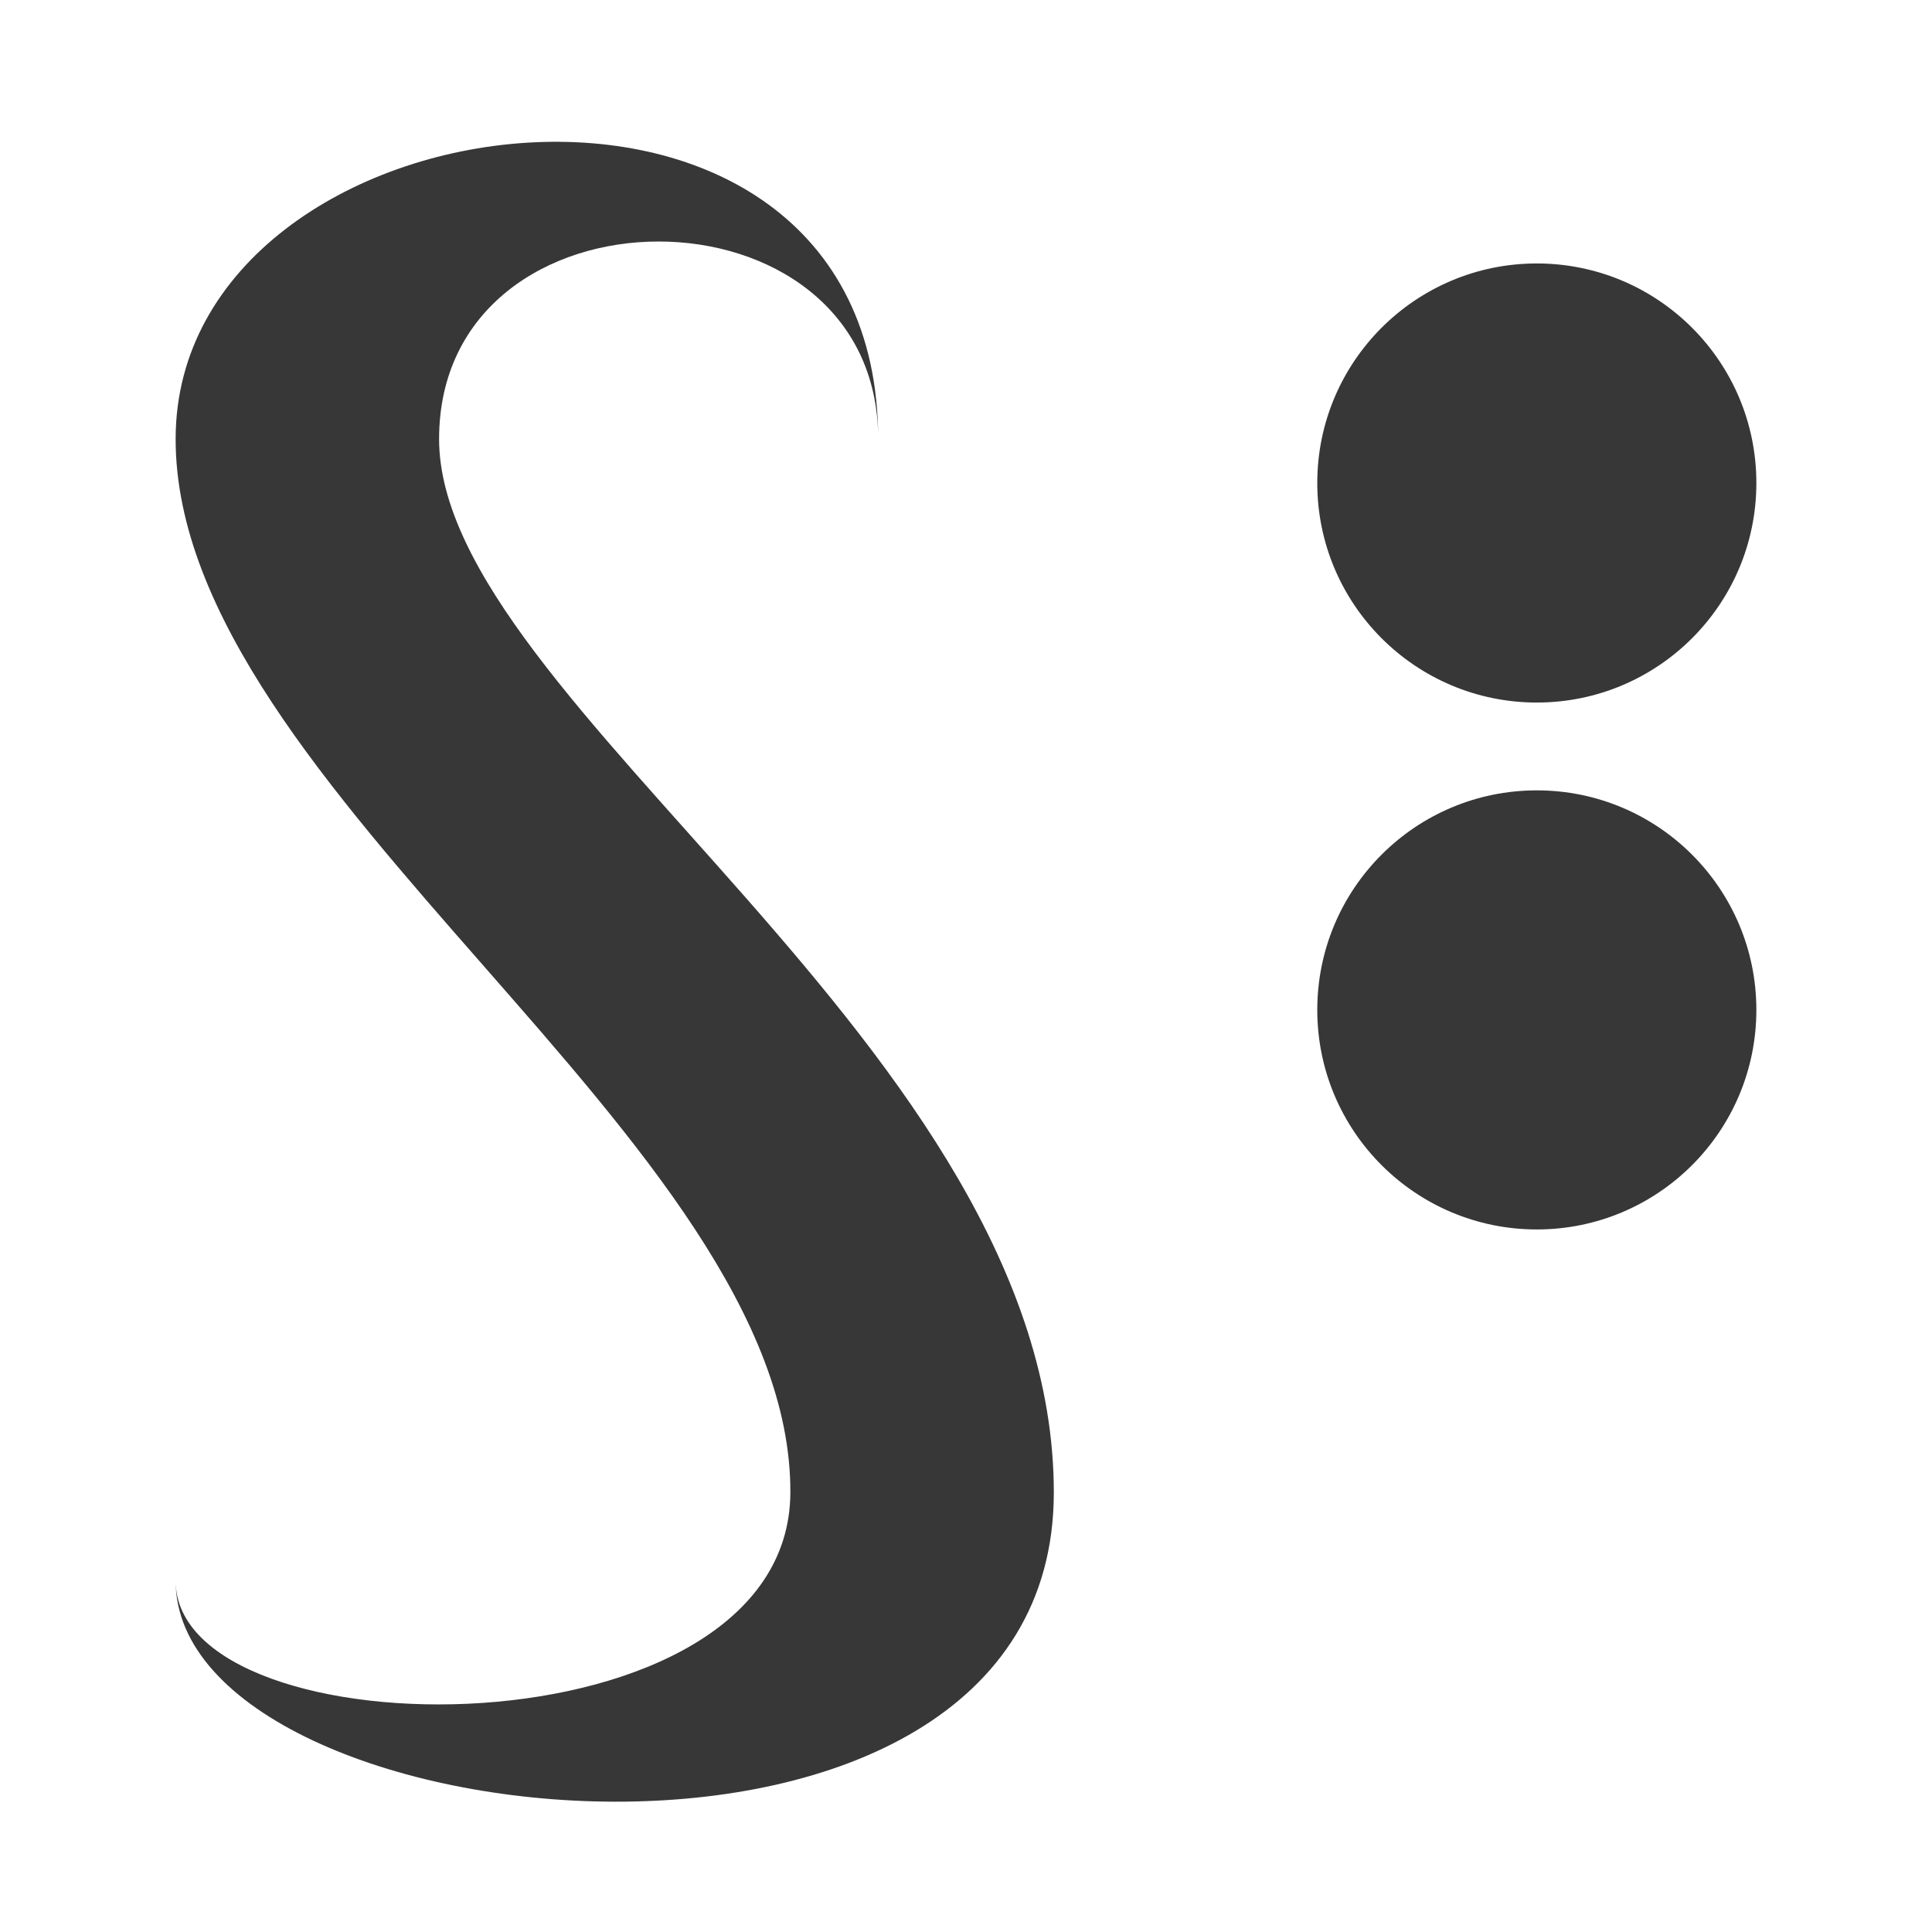
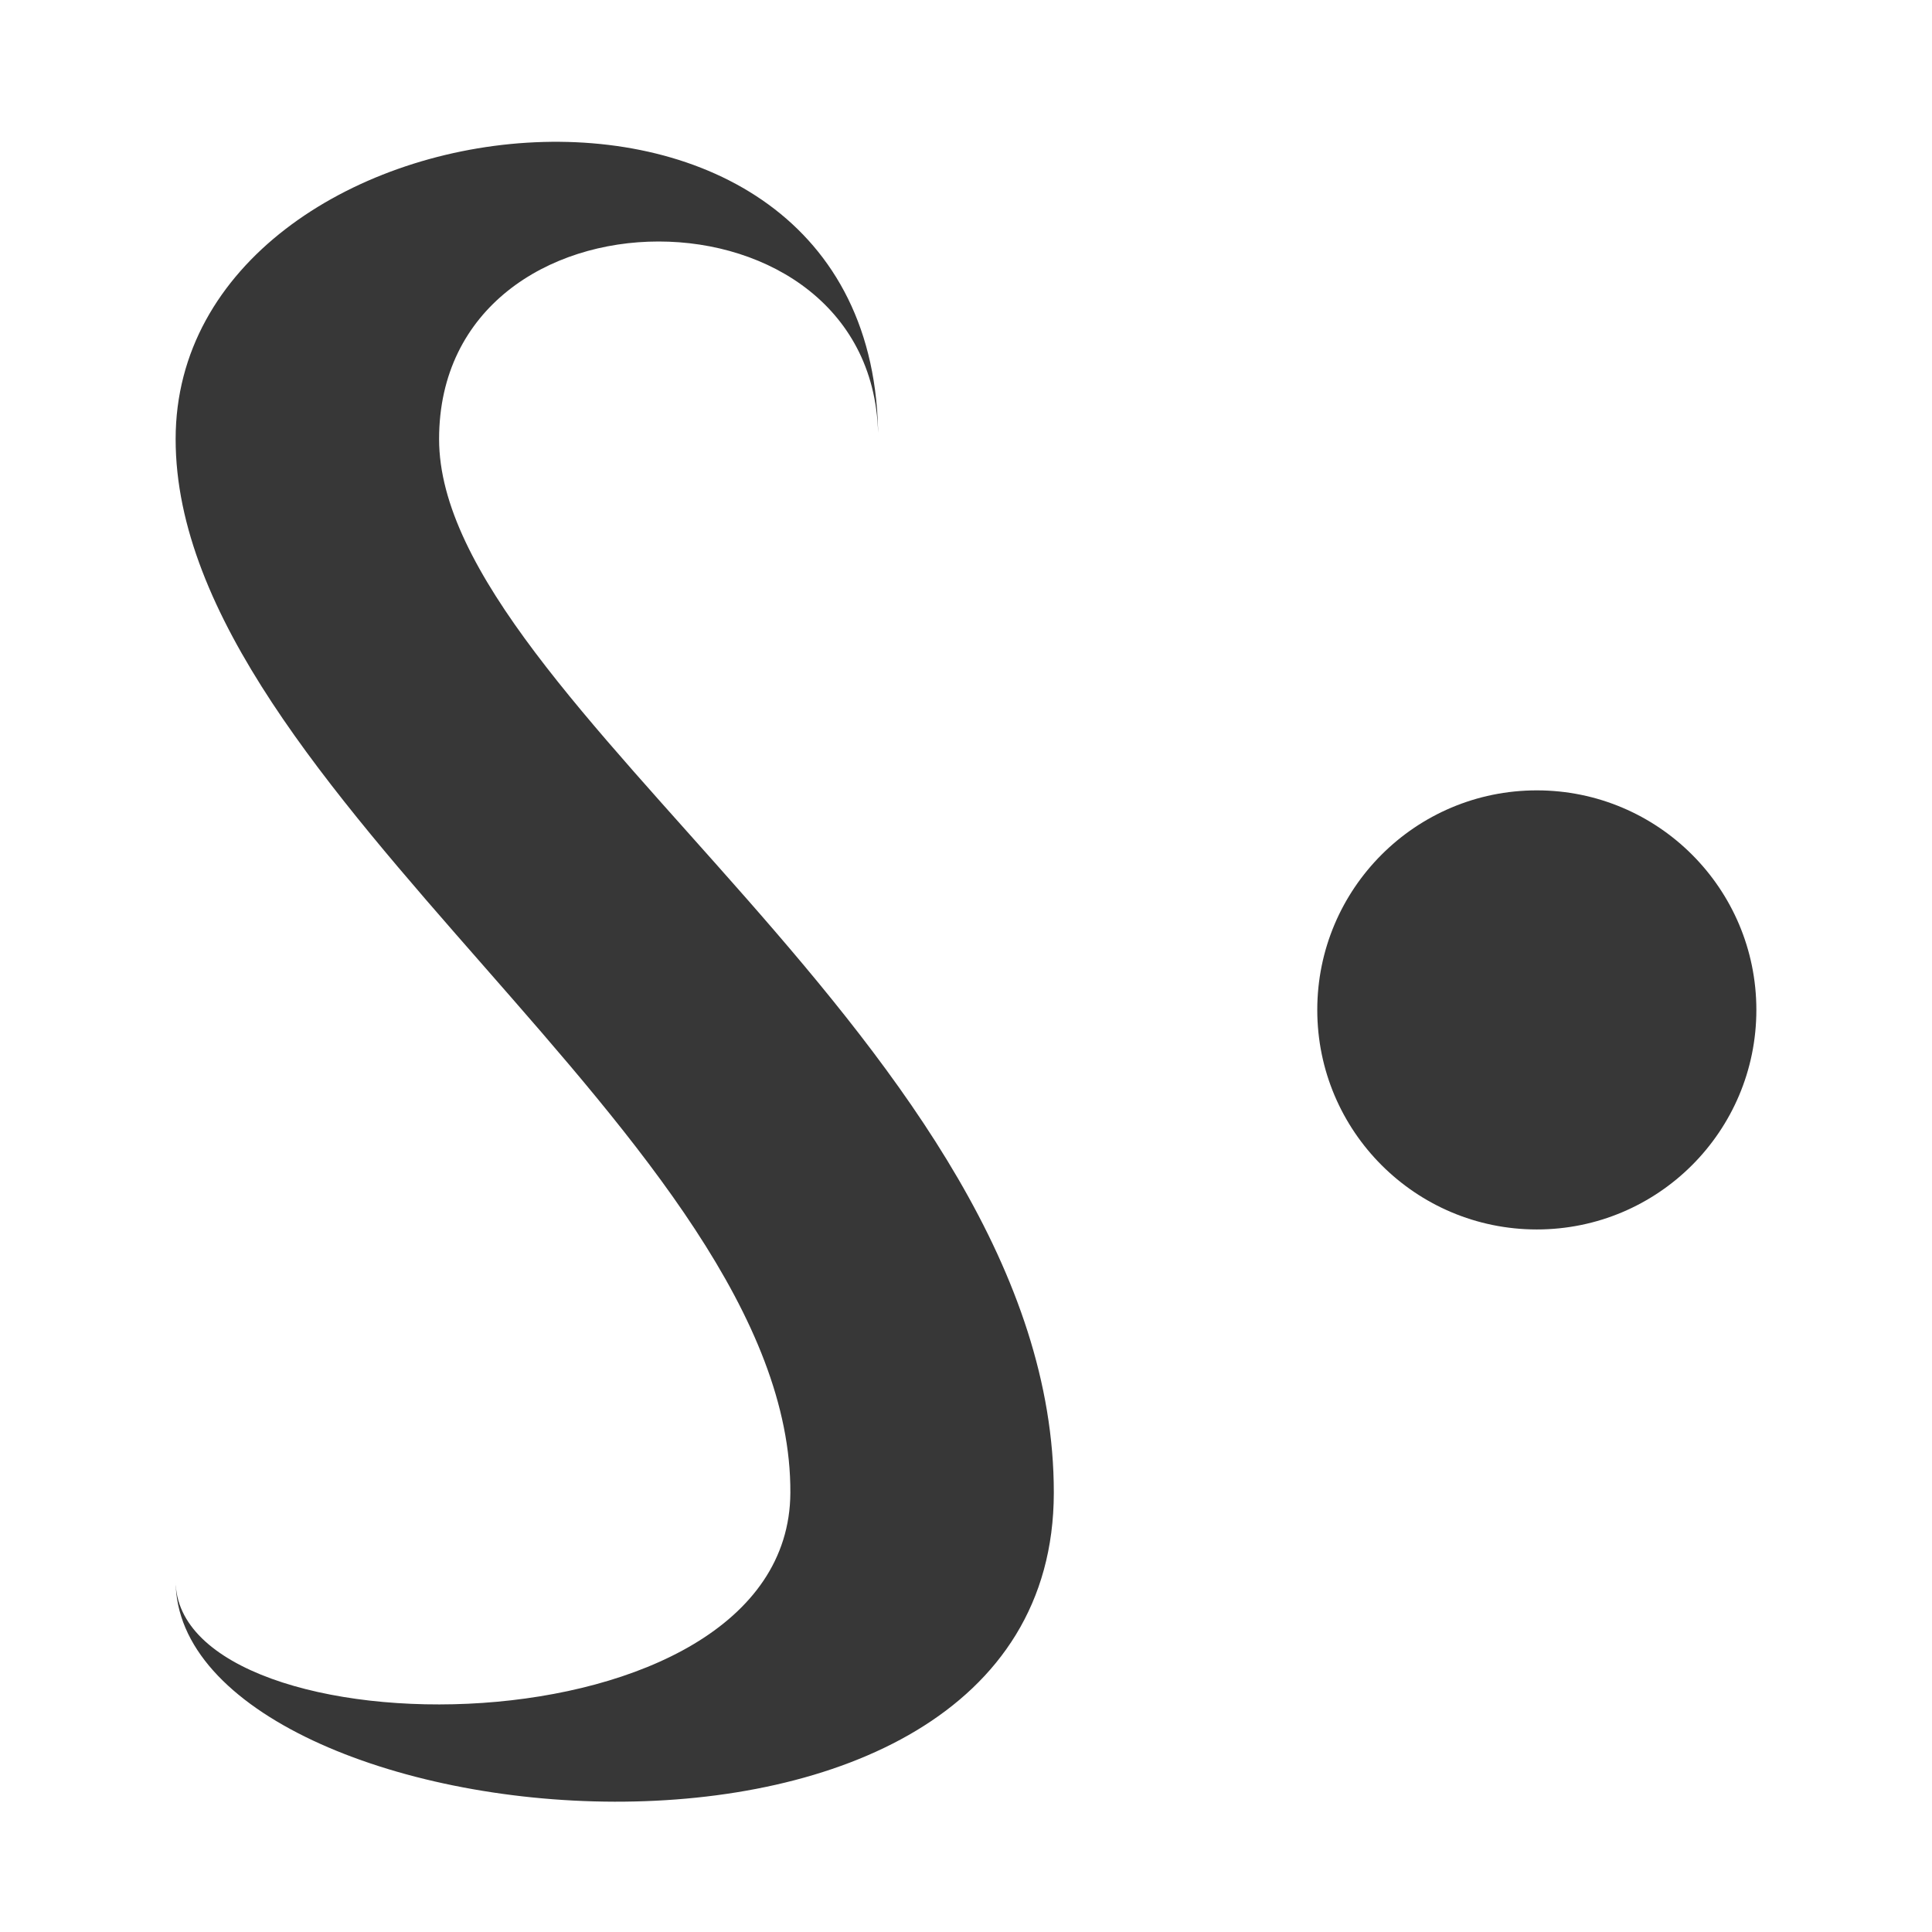
<svg xmlns="http://www.w3.org/2000/svg" xmlns:ns1="http://www.inkscape.org/namespaces/inkscape" xmlns:ns2="http://sodipodi.sourceforge.net/DTD/sodipodi-0.dtd" width="800px" height="800px" viewBox="0 0 22 22" id="svg2" version="1.1" ns1:version="0.92.1 r15371" ns2:docname="dark_smoothing-weighted.svg">
  <ns2:namedview id="base" pagecolor="#ffffff" bordercolor="#666666" borderopacity="1.0" ns1:pageopacity="0.0" ns1:pageshadow="2" ns1:zoom="23.069359" ns1:cx="-2.6881799" ns1:cy="9.9959256" ns1:document-units="px" ns1:current-layer="layer1" showgrid="true" units="px" borderlayer="true" ns1:showpageshadow="false" ns1:window-width="1884" ns1:window-height="1051" ns1:window-x="0" ns1:window-y="0" ns1:window-maximized="1">
    <ns2:guide position="2,20" orientation="18,0" id="guide4066" ns1:locked="false" />
    <ns2:guide position="2,2" orientation="0,18" id="guide4068" ns1:locked="false" />
    <ns2:guide position="20,2" orientation="-18,0" id="guide4070" ns1:locked="false" />
    <ns2:guide position="20,20" orientation="0,-18" id="guide4072" ns1:locked="false" />
    <ns2:guide position="3,19" orientation="16,0" id="guide4074" ns1:locked="false" />
    <ns2:guide position="3,3" orientation="0,16" id="guide4076" ns1:locked="false" />
    <ns2:guide position="19,3" orientation="-16,0" id="guide4078" ns1:locked="false" />
    <ns2:guide position="19,19" orientation="0,-16" id="guide4080" ns1:locked="false" />
    <ns1:grid type="xygrid" id="grid4101" />
    <ns2:guide position="8,19" orientation="0,-5" id="guide4124" ns1:locked="false" />
    <ns2:guide position="11,3" orientation="0,4" id="guide4241" ns1:locked="false" />
  </ns2:namedview>
  <g ns1:label="Capa 1" ns1:groupmode="layer" id="layer1" transform="translate(0 -1030.362)">
    <path style="fill:#373737;fill-opacity:1;fill-rule:evenodd;stroke:none;stroke-width:1px;stroke-linecap:butt;stroke-linejoin:miter;stroke-opacity:1" d="M10 1035.362c0-3-5-3-5 0s7.006 6.957 7 12c-.006 5.043-10 4-10 1 0 2 6.983 2.044 7-1 .022-4-7-8-7-12s8-5 8 0z" id="path4501" ns1:connector-curvature="0" ns2:nodetypes="cczcscc" />
-     <ellipse style="color:#000000;clip-rule:nonzero;display:inline;overflow:visible;visibility:visible;opacity:1;isolation:auto;mix-blend-mode:normal;color-interpolation:sRGB;color-interpolation-filters:linearRGB;solid-color:#000000;solid-opacity:1;fill:#373737;fill-opacity:1;fill-rule:evenodd;stroke:none;stroke-width:1;stroke-linecap:square;stroke-linejoin:miter;stroke-miterlimit:4;stroke-dasharray:none;stroke-dashoffset:0;stroke-opacity:1;marker:none;color-rendering:auto;image-rendering:auto;shape-rendering:auto;text-rendering:auto;enable-background:accumulate" id="path4572" cx="17.5" cy="1035.862" rx="2.5" ry="2.5" />
    <ellipse style="color:#000000;clip-rule:nonzero;display:inline;overflow:visible;visibility:visible;opacity:1;isolation:auto;mix-blend-mode:normal;color-interpolation:sRGB;color-interpolation-filters:linearRGB;solid-color:#000000;solid-opacity:1;fill:#373737;fill-opacity:1;fill-rule:evenodd;stroke:none;stroke-width:1;stroke-linecap:square;stroke-linejoin:miter;stroke-miterlimit:4;stroke-dasharray:none;stroke-dashoffset:0;stroke-opacity:1;marker:none;color-rendering:auto;image-rendering:auto;shape-rendering:auto;text-rendering:auto;enable-background:accumulate" id="path4572-6" cx="17.5" cy="1041.862" rx="2.5" ry="2.5" />
  </g>
</svg>